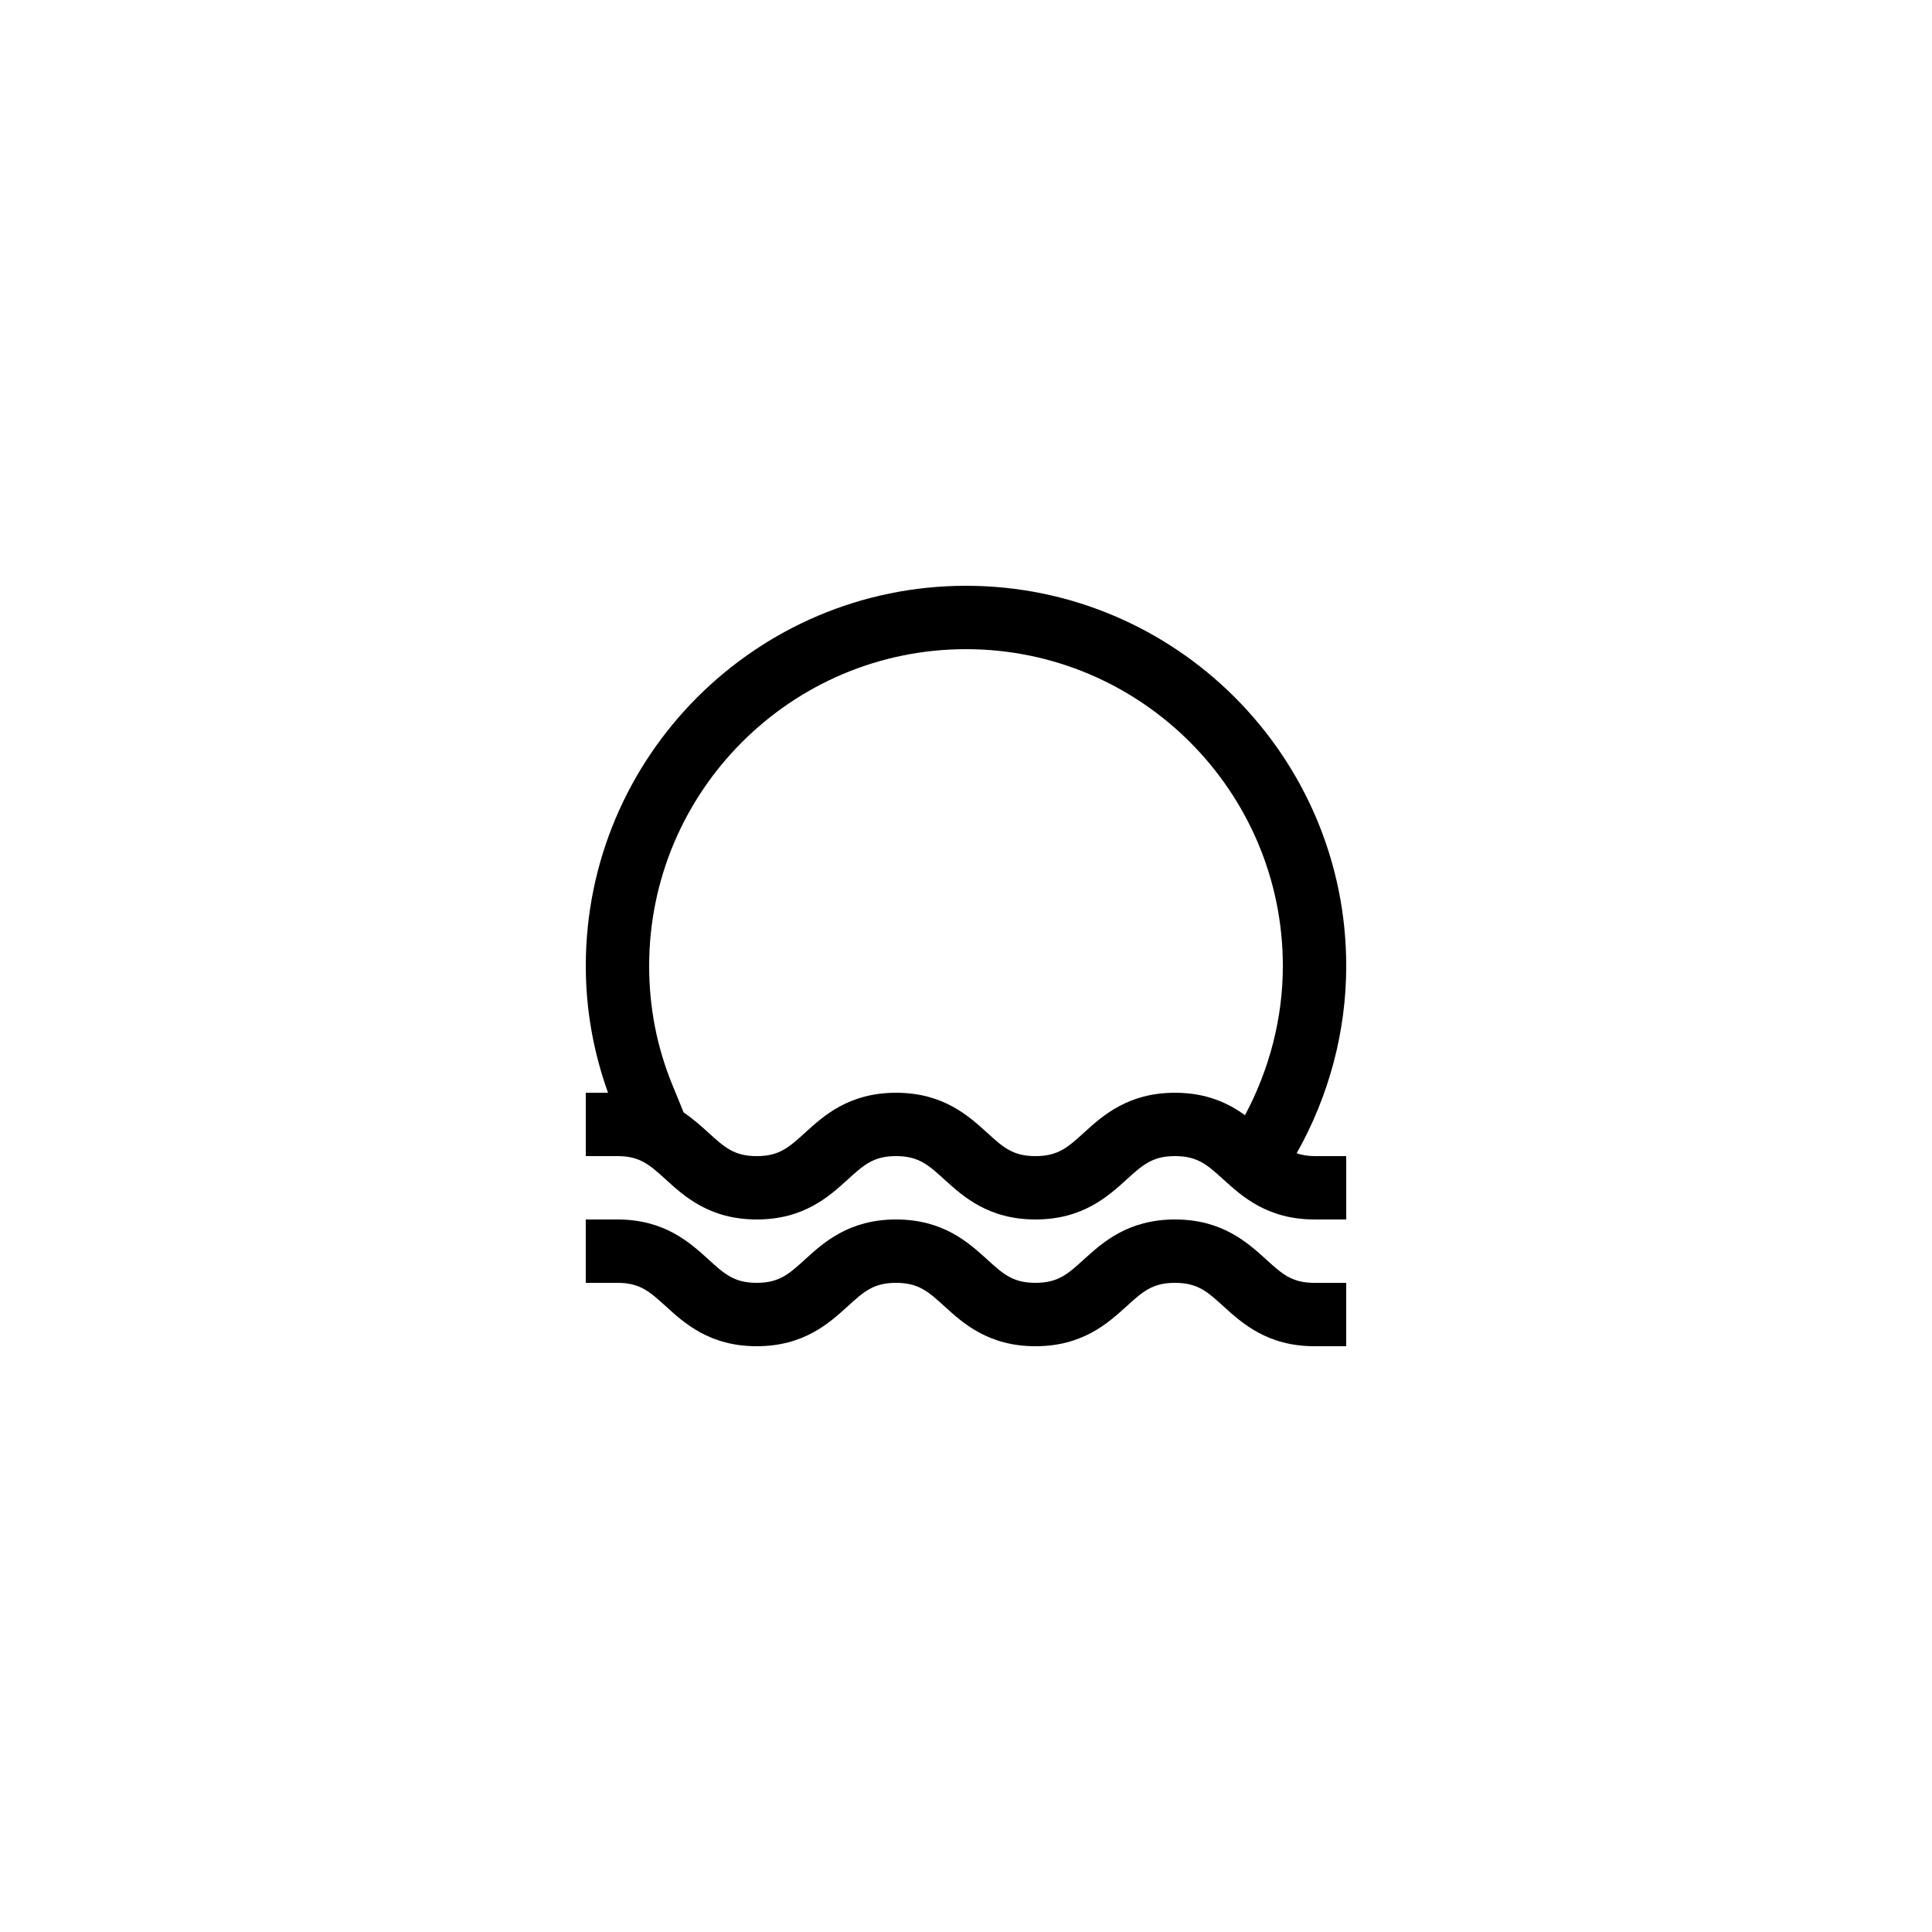
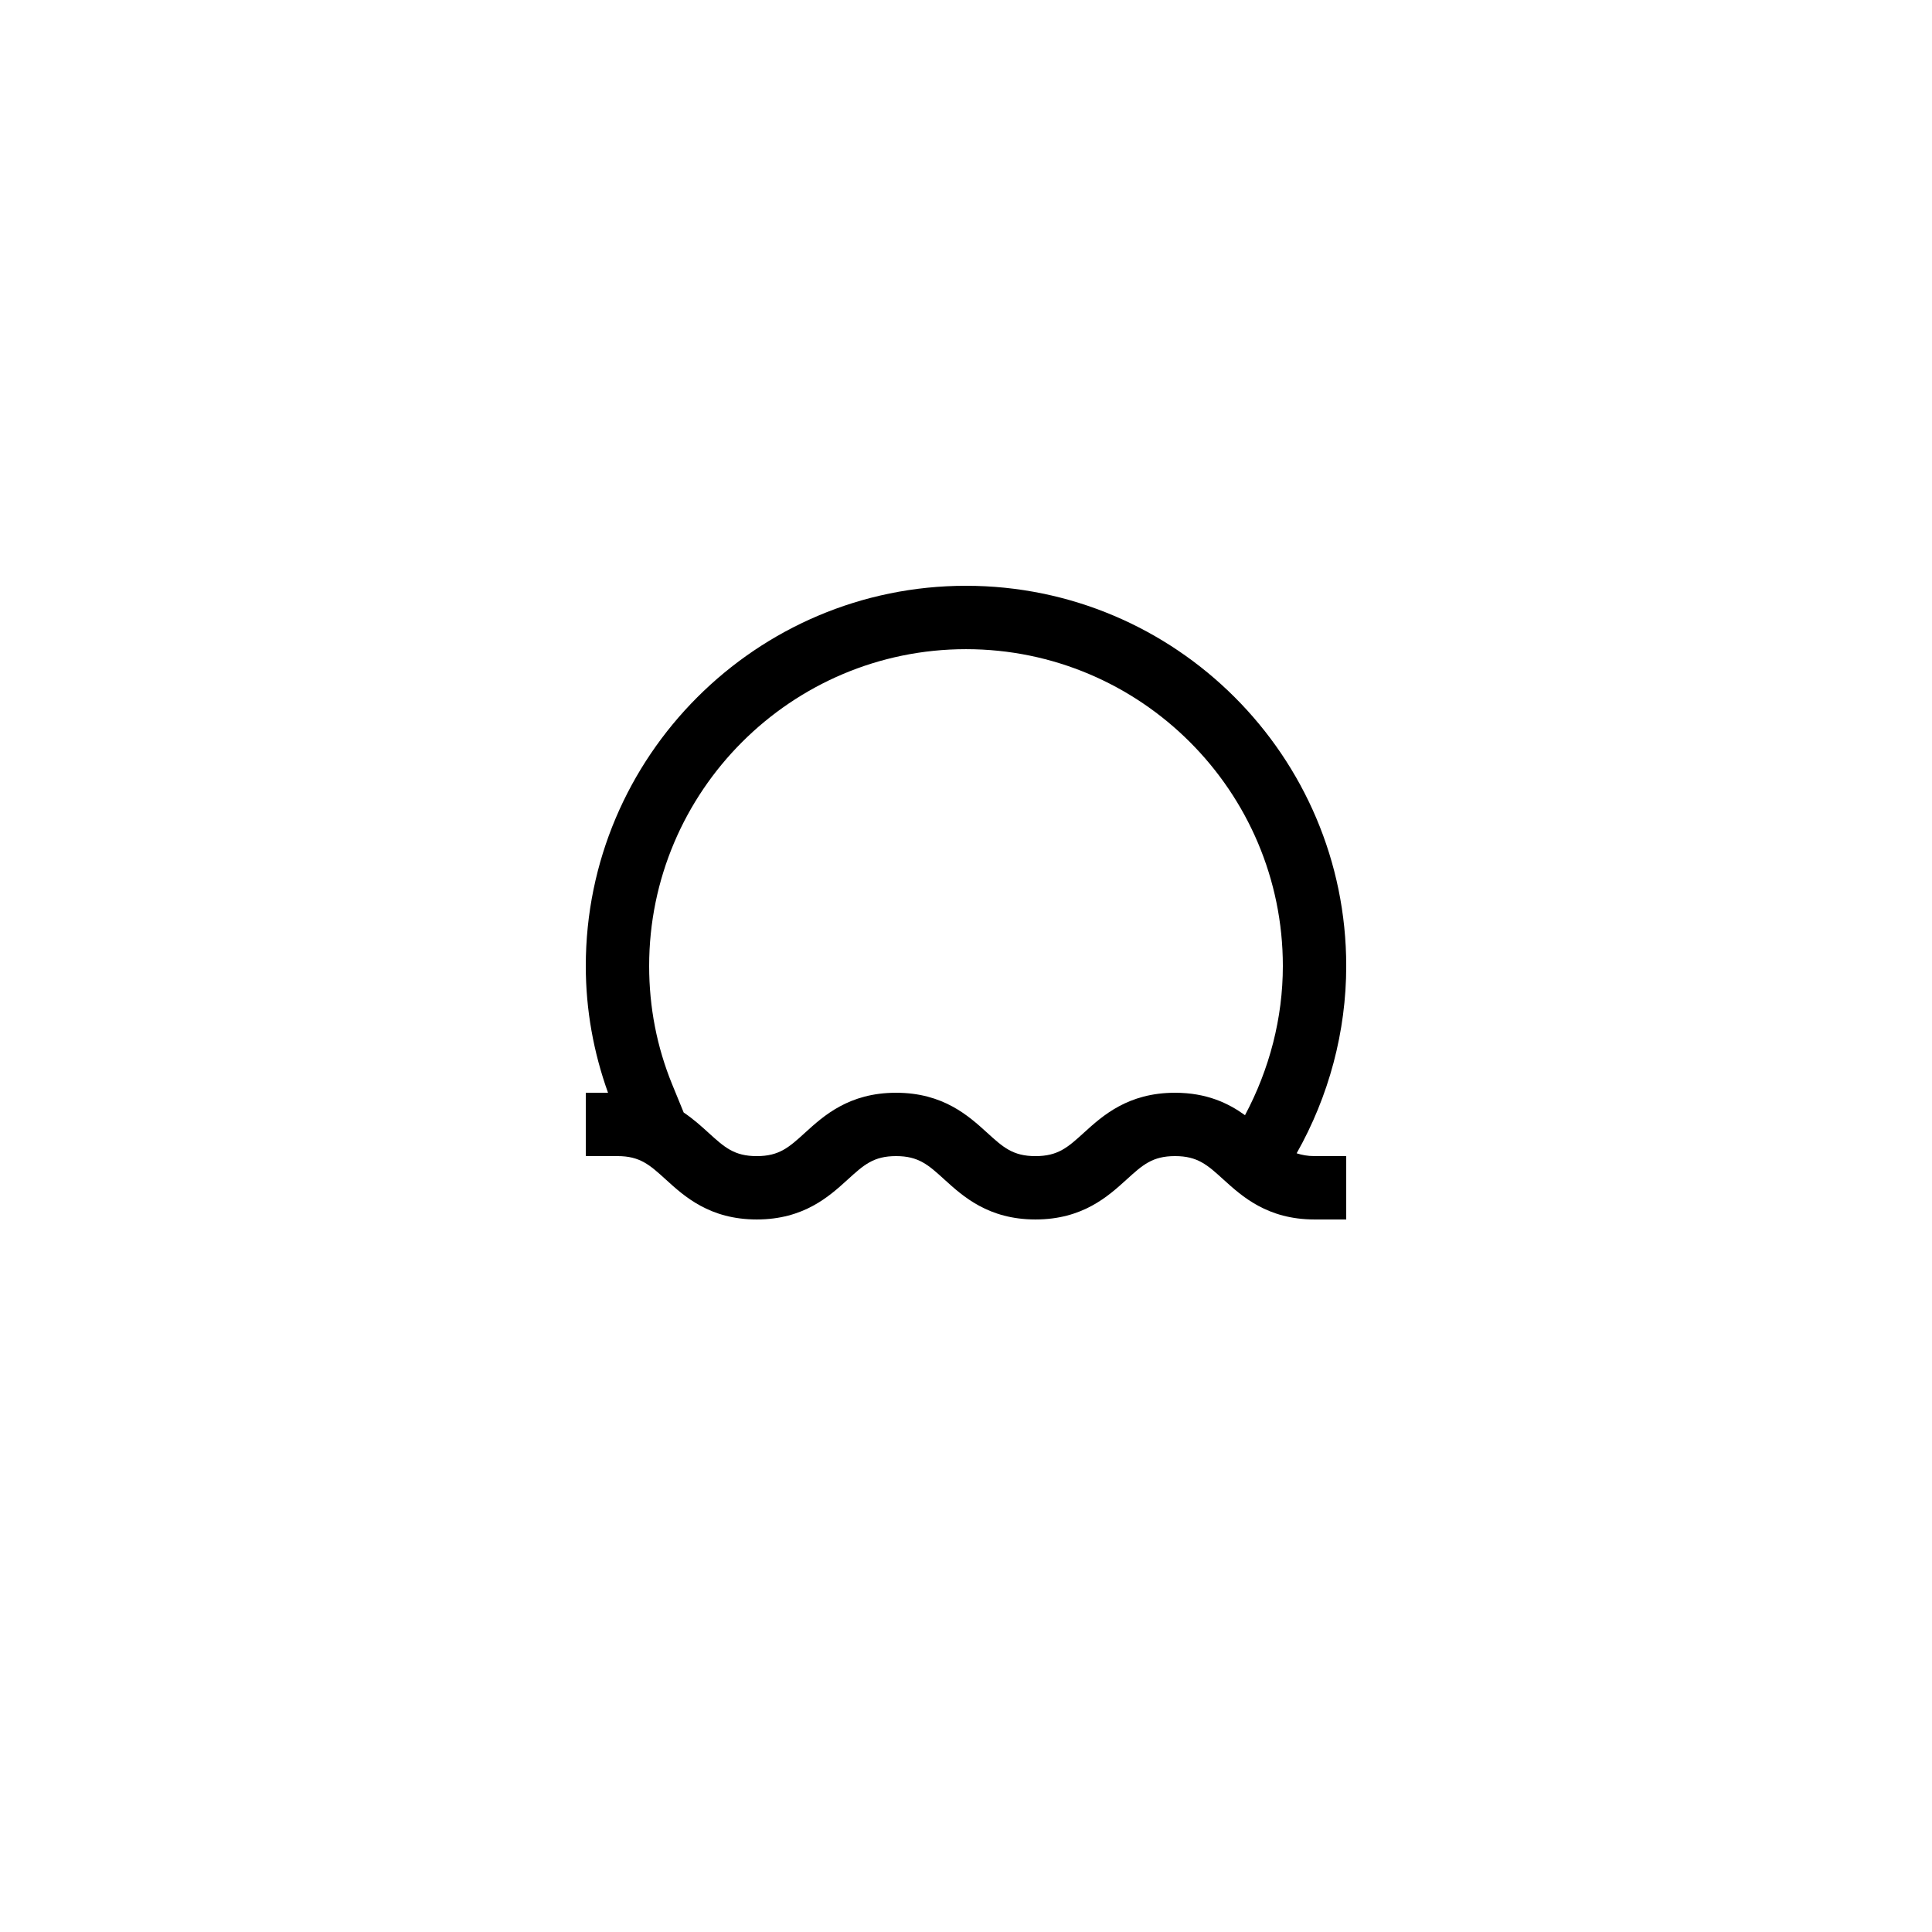
<svg xmlns="http://www.w3.org/2000/svg" fill="#000000" width="800px" height="800px" version="1.1" viewBox="144 144 512 512">
  <g>
-     <path d="m479.52 477.75c-4.918-4.461-11.645-10.578-24.133-10.578s-19.215 6.117-24.133 10.578c-4.269 3.879-6.844 6.215-12.848 6.215-5.988 0-8.566-2.336-12.824-6.215-4.91-4.461-11.641-10.578-24.125-10.578-12.477 0-19.199 6.117-24.109 10.586-4.258 3.871-6.824 6.207-12.805 6.207-5.977 0-8.547-2.336-12.805-6.207-4.91-4.469-11.633-10.586-24.109-10.586h-8.398v16.793h8.398c5.981 0 8.547 2.336 12.809 6.207 4.906 4.473 11.629 10.59 24.105 10.59s19.199-6.117 24.109-10.586c4.258-3.871 6.824-6.211 12.805-6.211 5.988 0 8.566 2.336 12.824 6.215 4.914 4.465 11.641 10.582 24.125 10.582 12.488 0 19.223-6.117 24.137-10.578 4.269-3.879 6.844-6.219 12.844-6.219s8.574 2.336 12.84 6.215c4.918 4.465 11.645 10.582 24.133 10.582h8.398v-16.793h-8.398c-5.996-0.004-8.574-2.34-12.84-6.219z" />
    <path d="m400 299.24c-55.559 0-100.76 45.199-100.76 100.76 0 11.629 2.055 22.879 5.891 33.586h-5.891v16.793h8.398c5.981 0 8.547 2.336 12.809 6.207 4.902 4.469 11.625 10.586 24.102 10.586s19.199-6.117 24.109-10.586c4.258-3.871 6.824-6.207 12.805-6.207 5.988 0 8.566 2.336 12.824 6.215 4.914 4.461 11.641 10.578 24.125 10.578 12.488 0 19.223-6.117 24.137-10.578 4.269-3.879 6.844-6.215 12.844-6.215s8.574 2.336 12.84 6.215c4.918 4.461 11.645 10.578 24.133 10.578h8.398v-16.793h-8.398c-1.887 0-3.375-0.305-4.742-0.742 8.547-15.133 13.141-32.234 13.141-49.637 0-55.566-45.203-100.76-100.76-100.76zm31.258 144.93c-4.269 3.879-6.844 6.215-12.848 6.215-5.988 0-8.566-2.336-12.824-6.215-4.91-4.461-11.641-10.578-24.125-10.578-12.477 0-19.199 6.117-24.109 10.586-4.258 3.871-6.824 6.207-12.805 6.207-5.977 0-8.547-2.336-12.805-6.207-1.855-1.688-3.973-3.609-6.559-5.352l-3.066-7.488c-4.035-9.875-6.086-20.418-6.086-31.332 0-46.297 37.668-83.969 83.969-83.969s83.969 37.672 83.969 83.969c0 13.809-3.551 27.367-10.031 39.531-4.391-3.172-10.148-5.945-18.547-5.945-12.488 0-19.219 6.117-24.133 10.578z" />
  </g>
</svg>